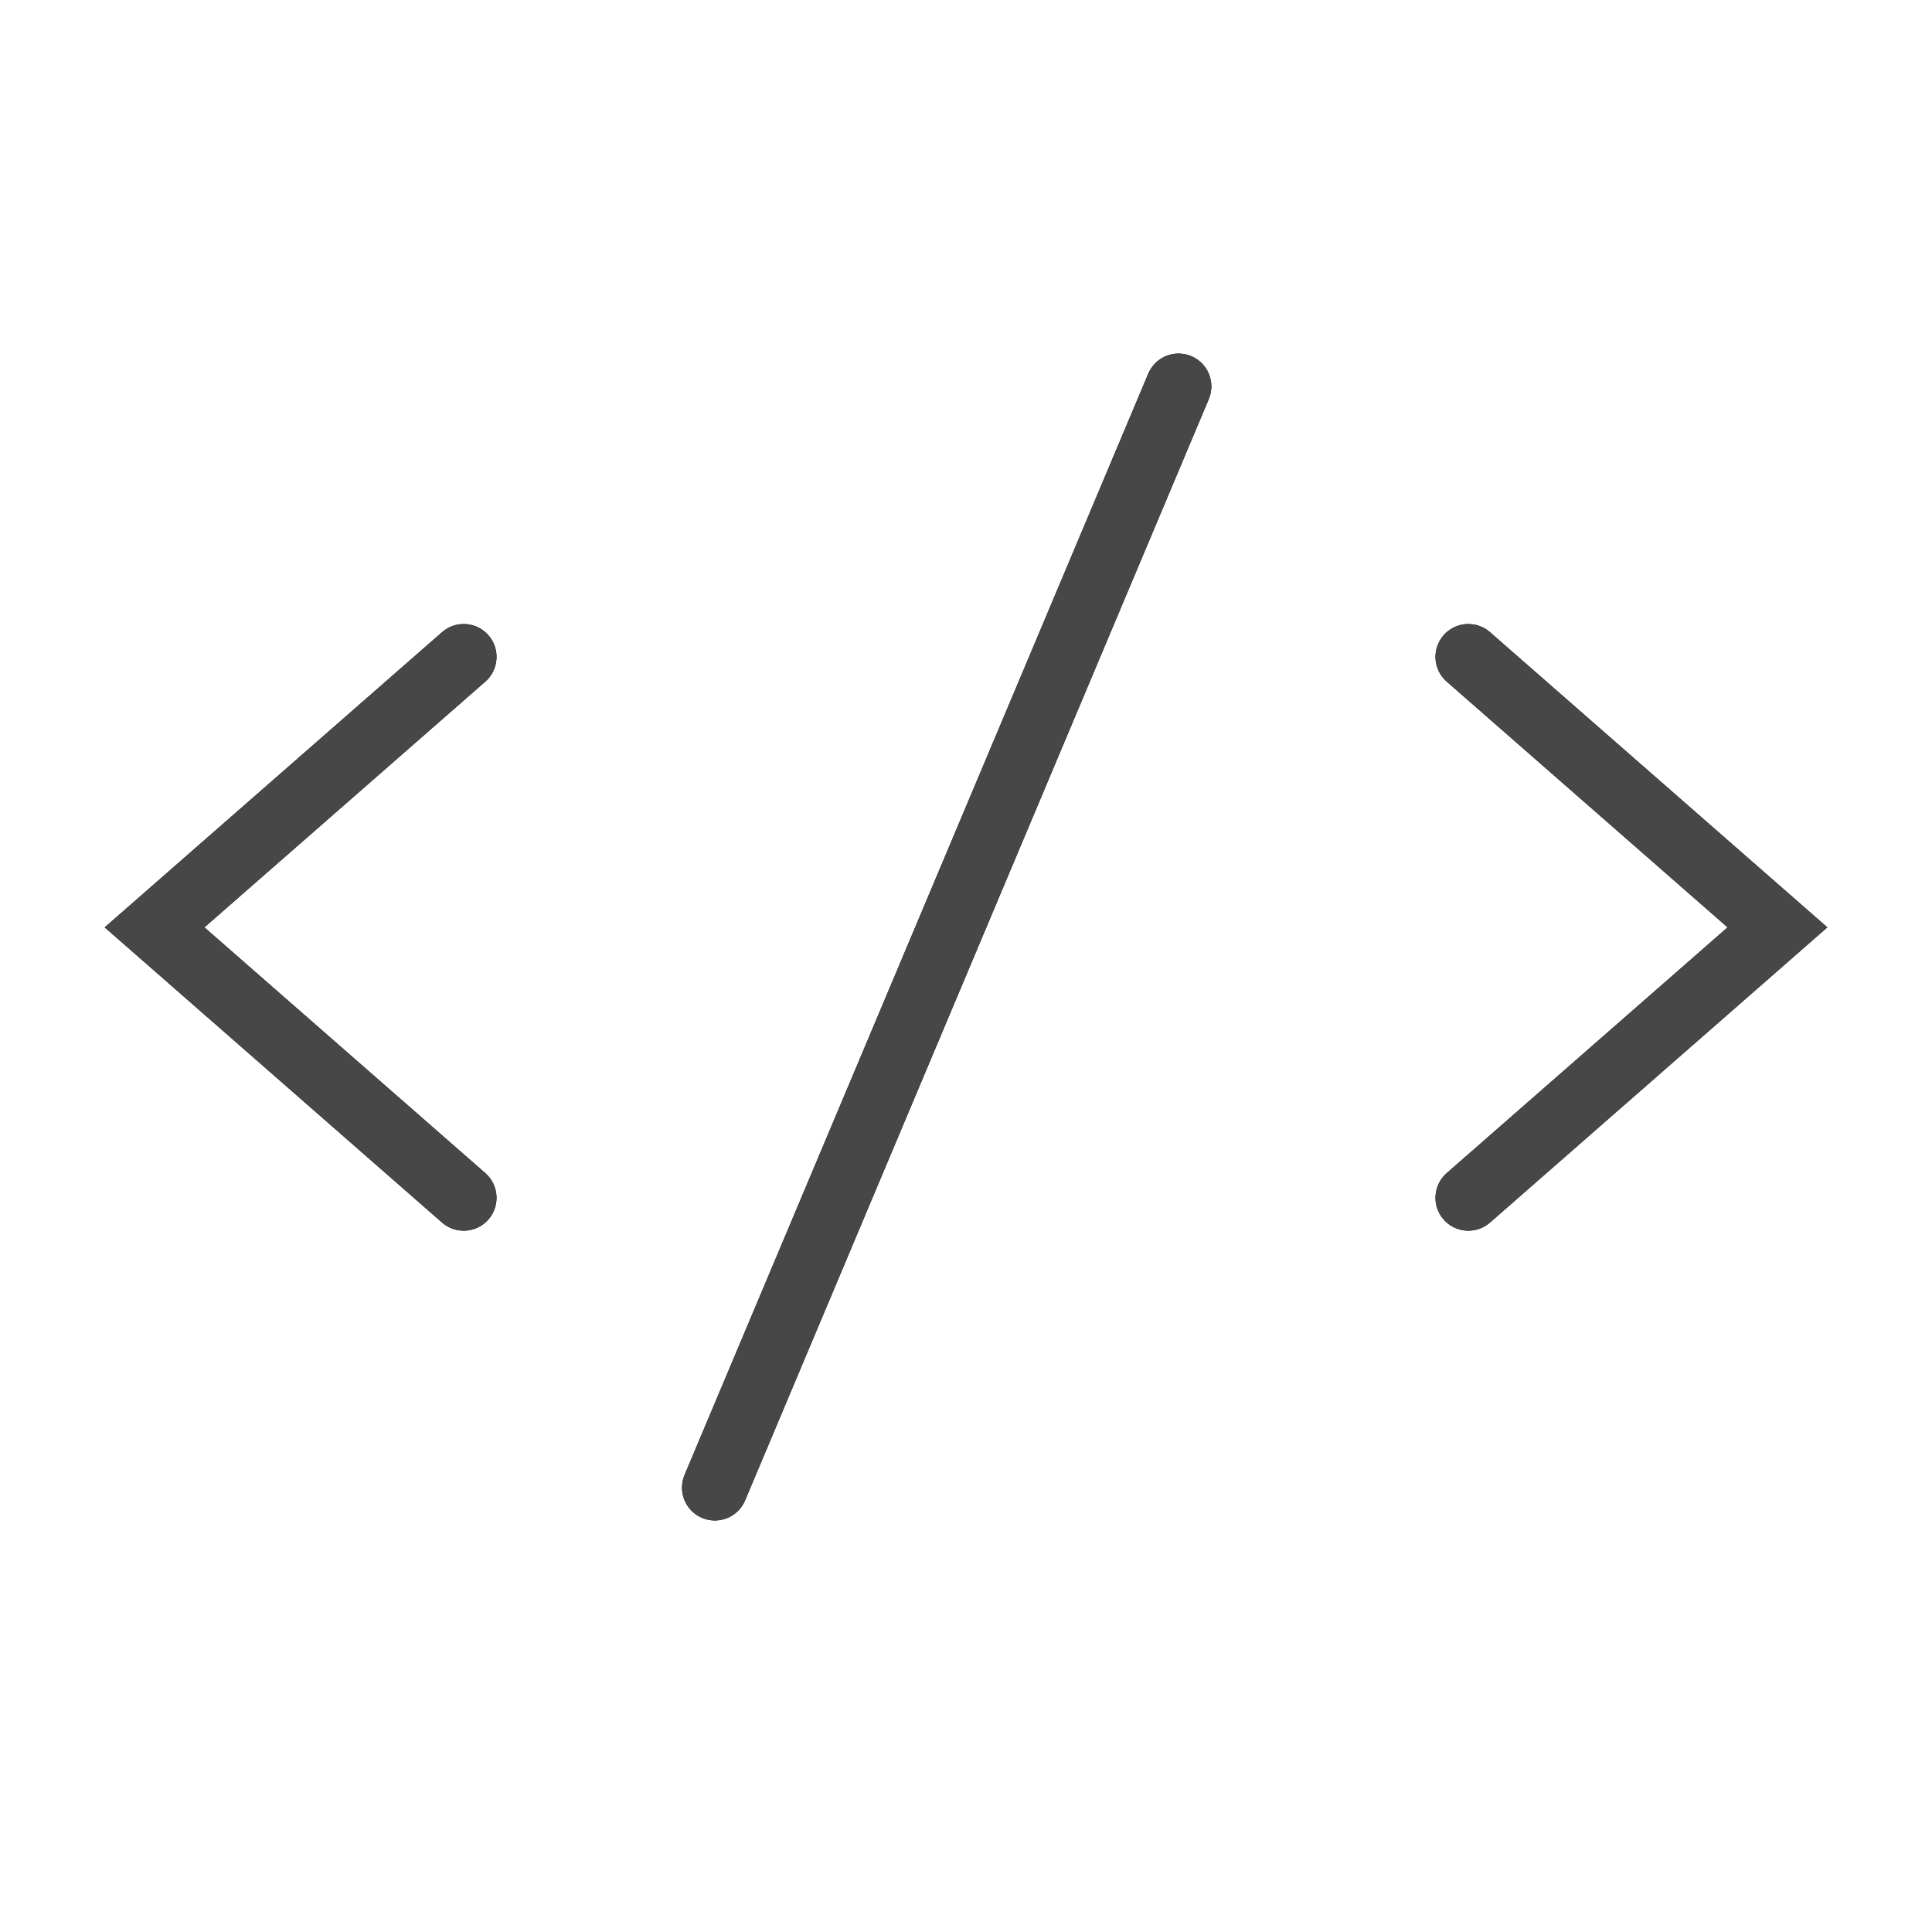
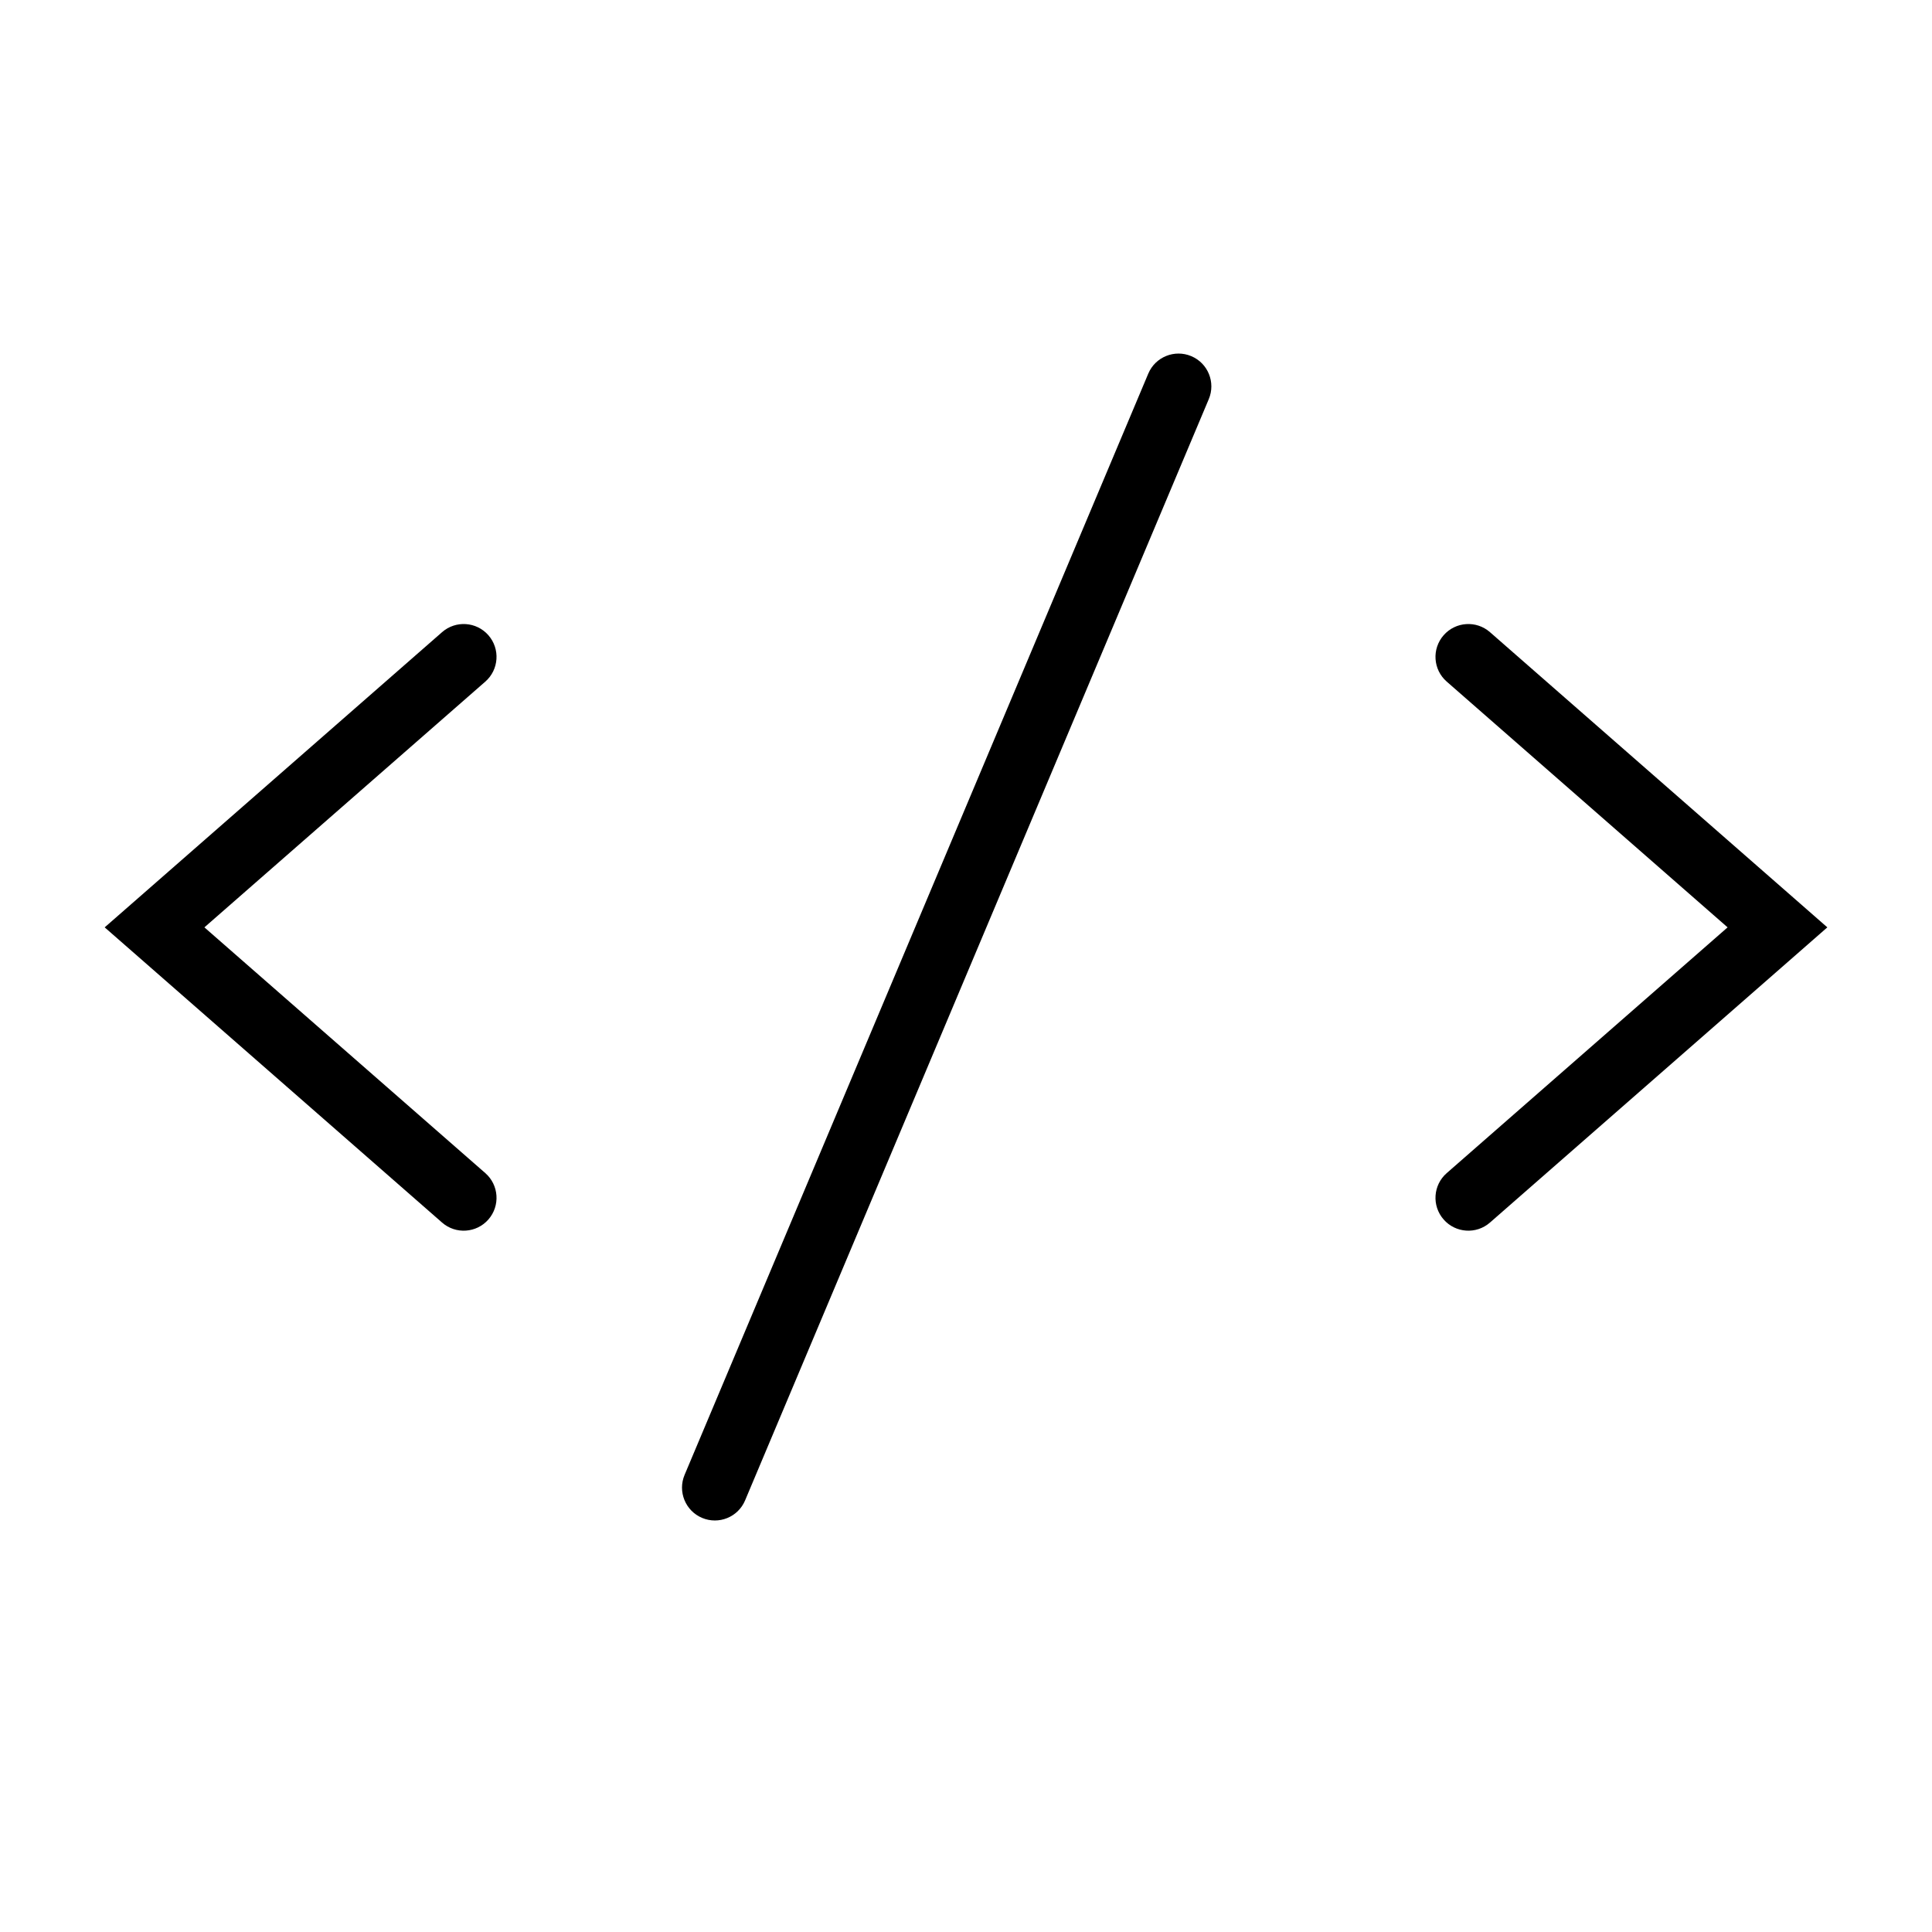
<svg xmlns="http://www.w3.org/2000/svg" width="50" height="50" viewBox="0 0 50 50" fill="none">
  <path d="M18.17 39.283C18.603 39.465 19.101 39.263 19.283 38.83L31.283 10.33C31.465 9.898 31.263 9.399 30.83 9.217C30.398 9.035 29.899 9.237 29.717 9.67L17.717 38.17C17.535 38.602 17.738 39.101 18.17 39.283ZM11.441 31.64C11.794 31.949 12.331 31.913 12.64 31.56C12.949 31.206 12.913 30.669 12.56 30.36L5.29 24L12.56 17.64C12.913 17.331 12.949 16.794 12.64 16.44C12.331 16.087 11.794 16.051 11.441 16.36L3.441 23.36L2.709 24L3.441 24.64L11.441 31.64ZM37.361 31.56C37.67 31.913 38.207 31.949 38.56 31.64L46.56 24.64L47.291 24L46.56 23.36L38.56 16.36C38.207 16.051 37.67 16.087 37.361 16.44C37.051 16.794 37.087 17.331 37.441 17.64L44.71 24L37.441 30.36C37.087 30.669 37.051 31.206 37.361 31.56Z" fill="black" />
-   <path d="M18.17 39.283C18.603 39.465 19.101 39.263 19.283 38.83L31.283 10.33C31.465 9.898 31.263 9.399 30.83 9.217C30.398 9.035 29.899 9.237 29.717 9.67L17.717 38.17C17.535 38.602 17.738 39.101 18.17 39.283ZM11.441 31.64C11.794 31.949 12.331 31.913 12.64 31.56C12.949 31.206 12.913 30.669 12.56 30.36L5.29 24L12.56 17.64C12.913 17.331 12.949 16.794 12.64 16.44C12.331 16.087 11.794 16.051 11.441 16.36L3.441 23.36L2.709 24L3.441 24.64L11.441 31.64ZM37.361 31.56C37.67 31.913 38.207 31.949 38.56 31.64L46.56 24.64L47.291 24L46.56 23.36L38.56 16.36C38.207 16.051 37.67 16.087 37.361 16.44C37.051 16.794 37.087 17.331 37.441 17.64L44.71 24L37.441 30.36C37.087 30.669 37.051 31.206 37.361 31.56Z" fill="url(#paint0_linear_8378_792)" />
  <defs>
    <linearGradient id="paint0_linear_8378_792" x1="44.03" y1="10.25" x2="1.544" y2="36.291" gradientUnits="userSpaceOnUse">
      <stop stop-color="#474747" />
      <stop offset="1" stop-color="#474747" />
    </linearGradient>
  </defs>
</svg>